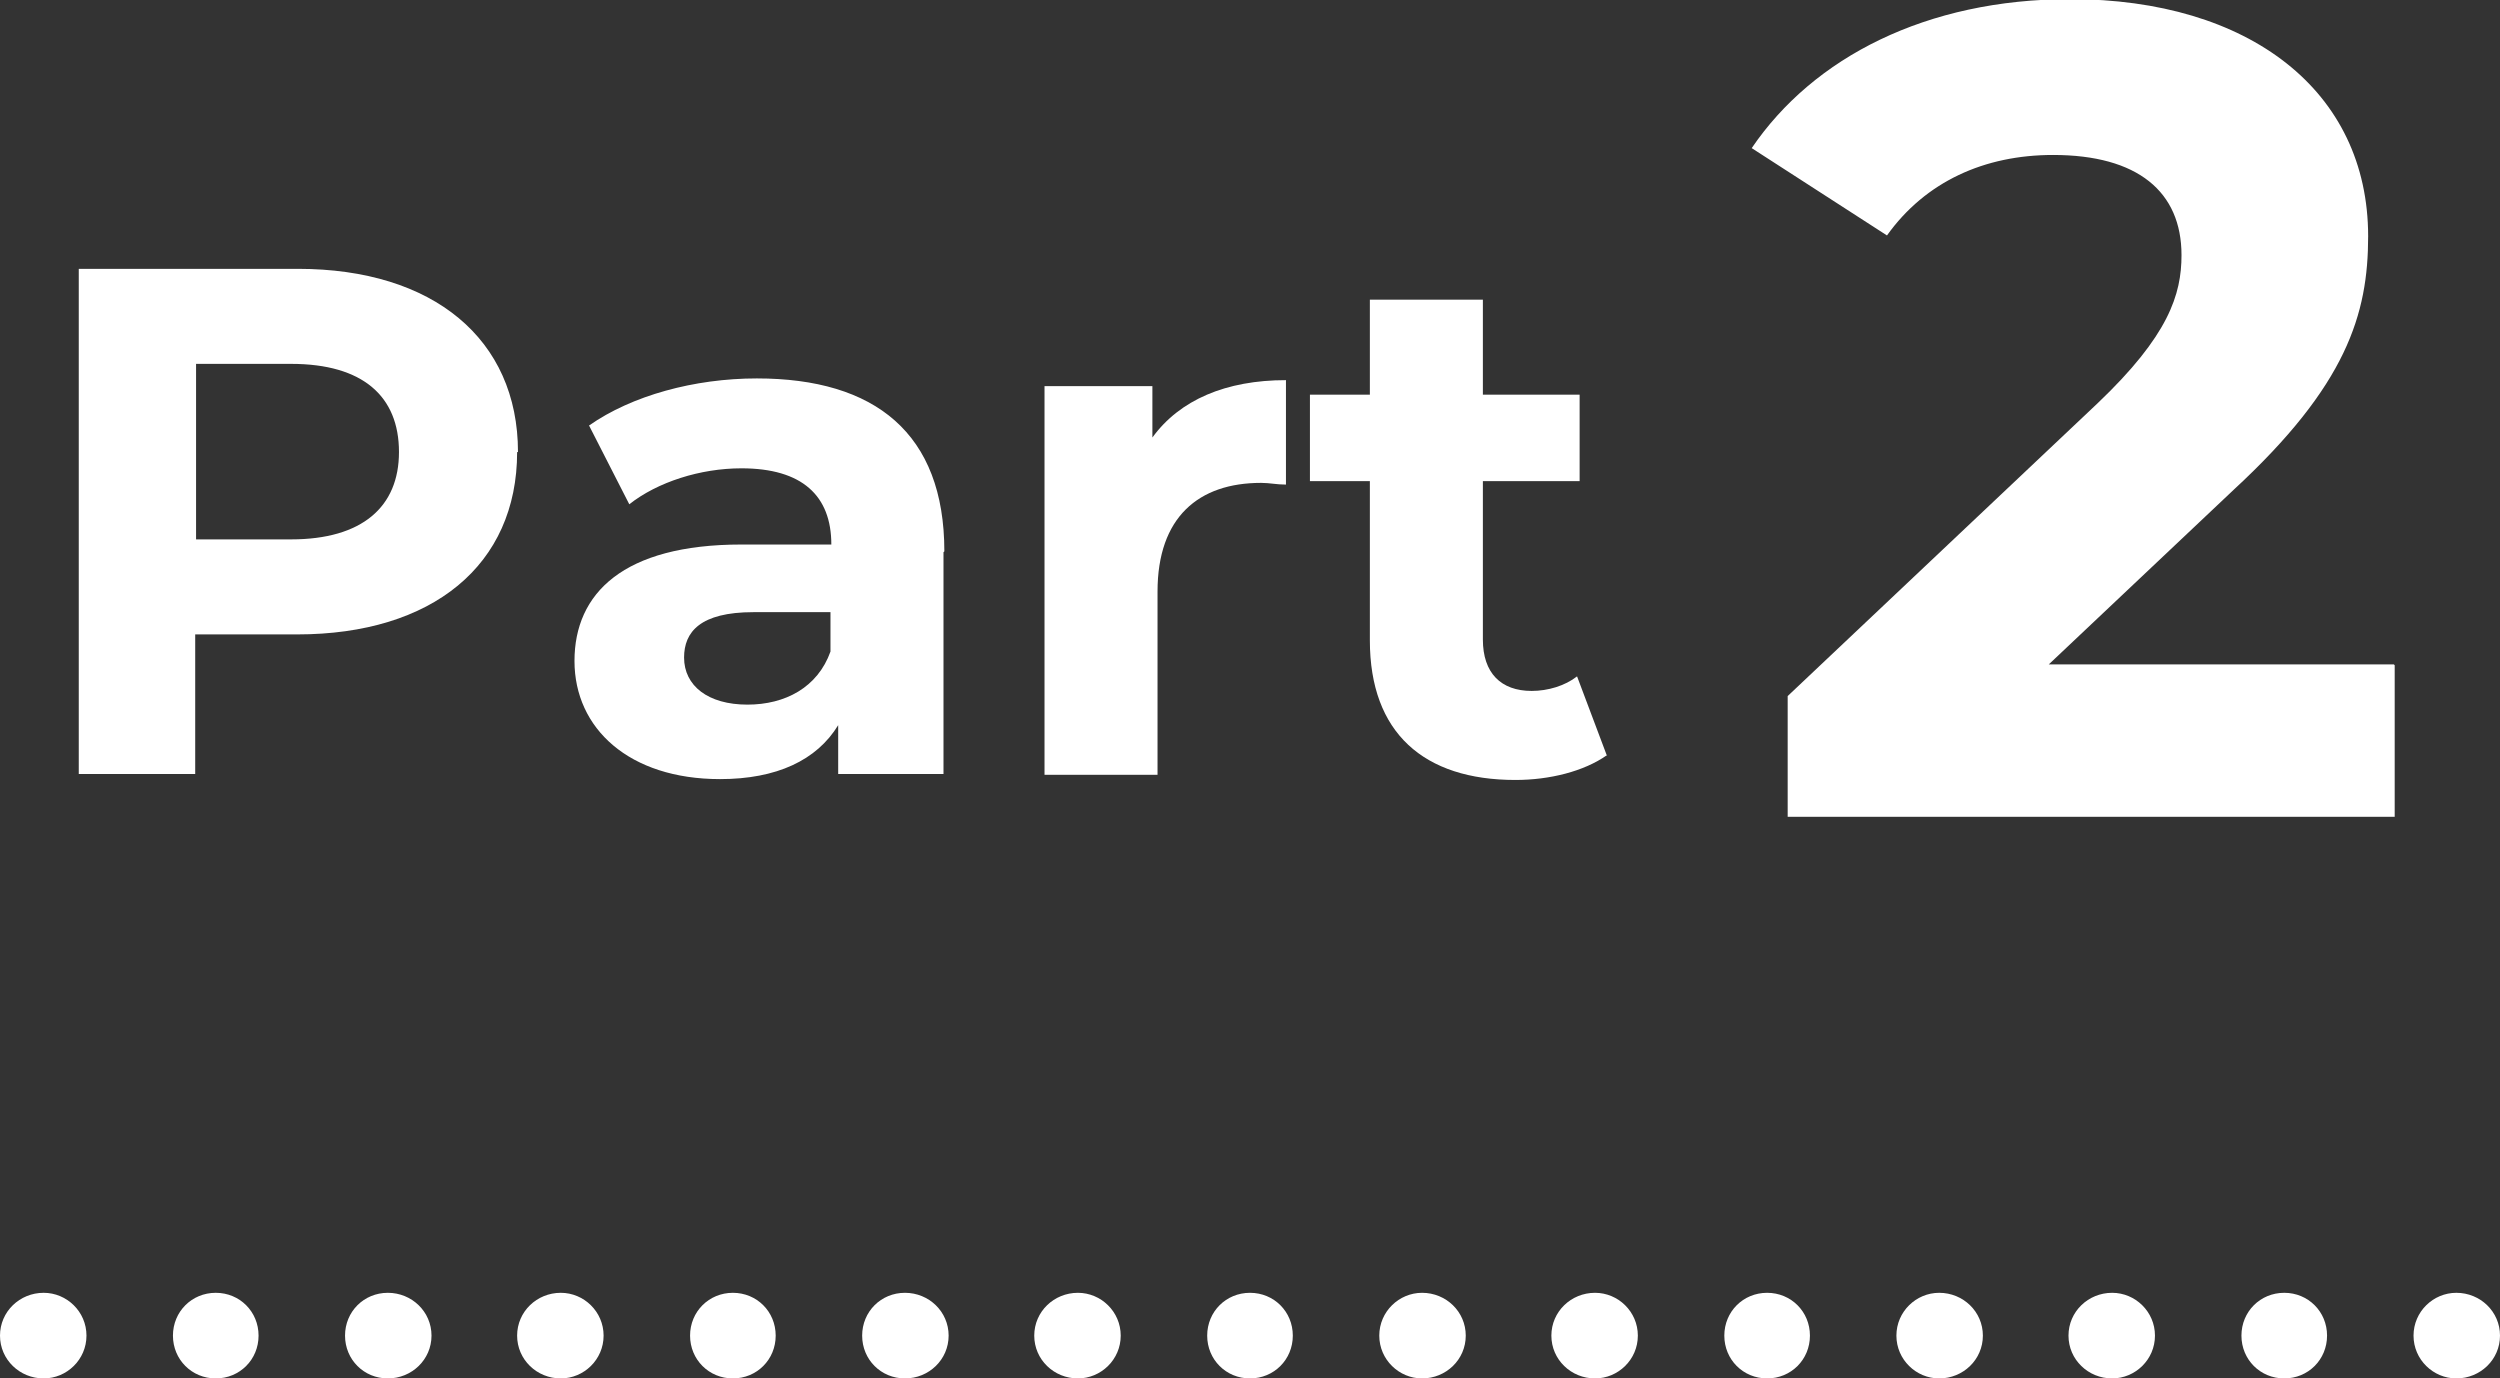
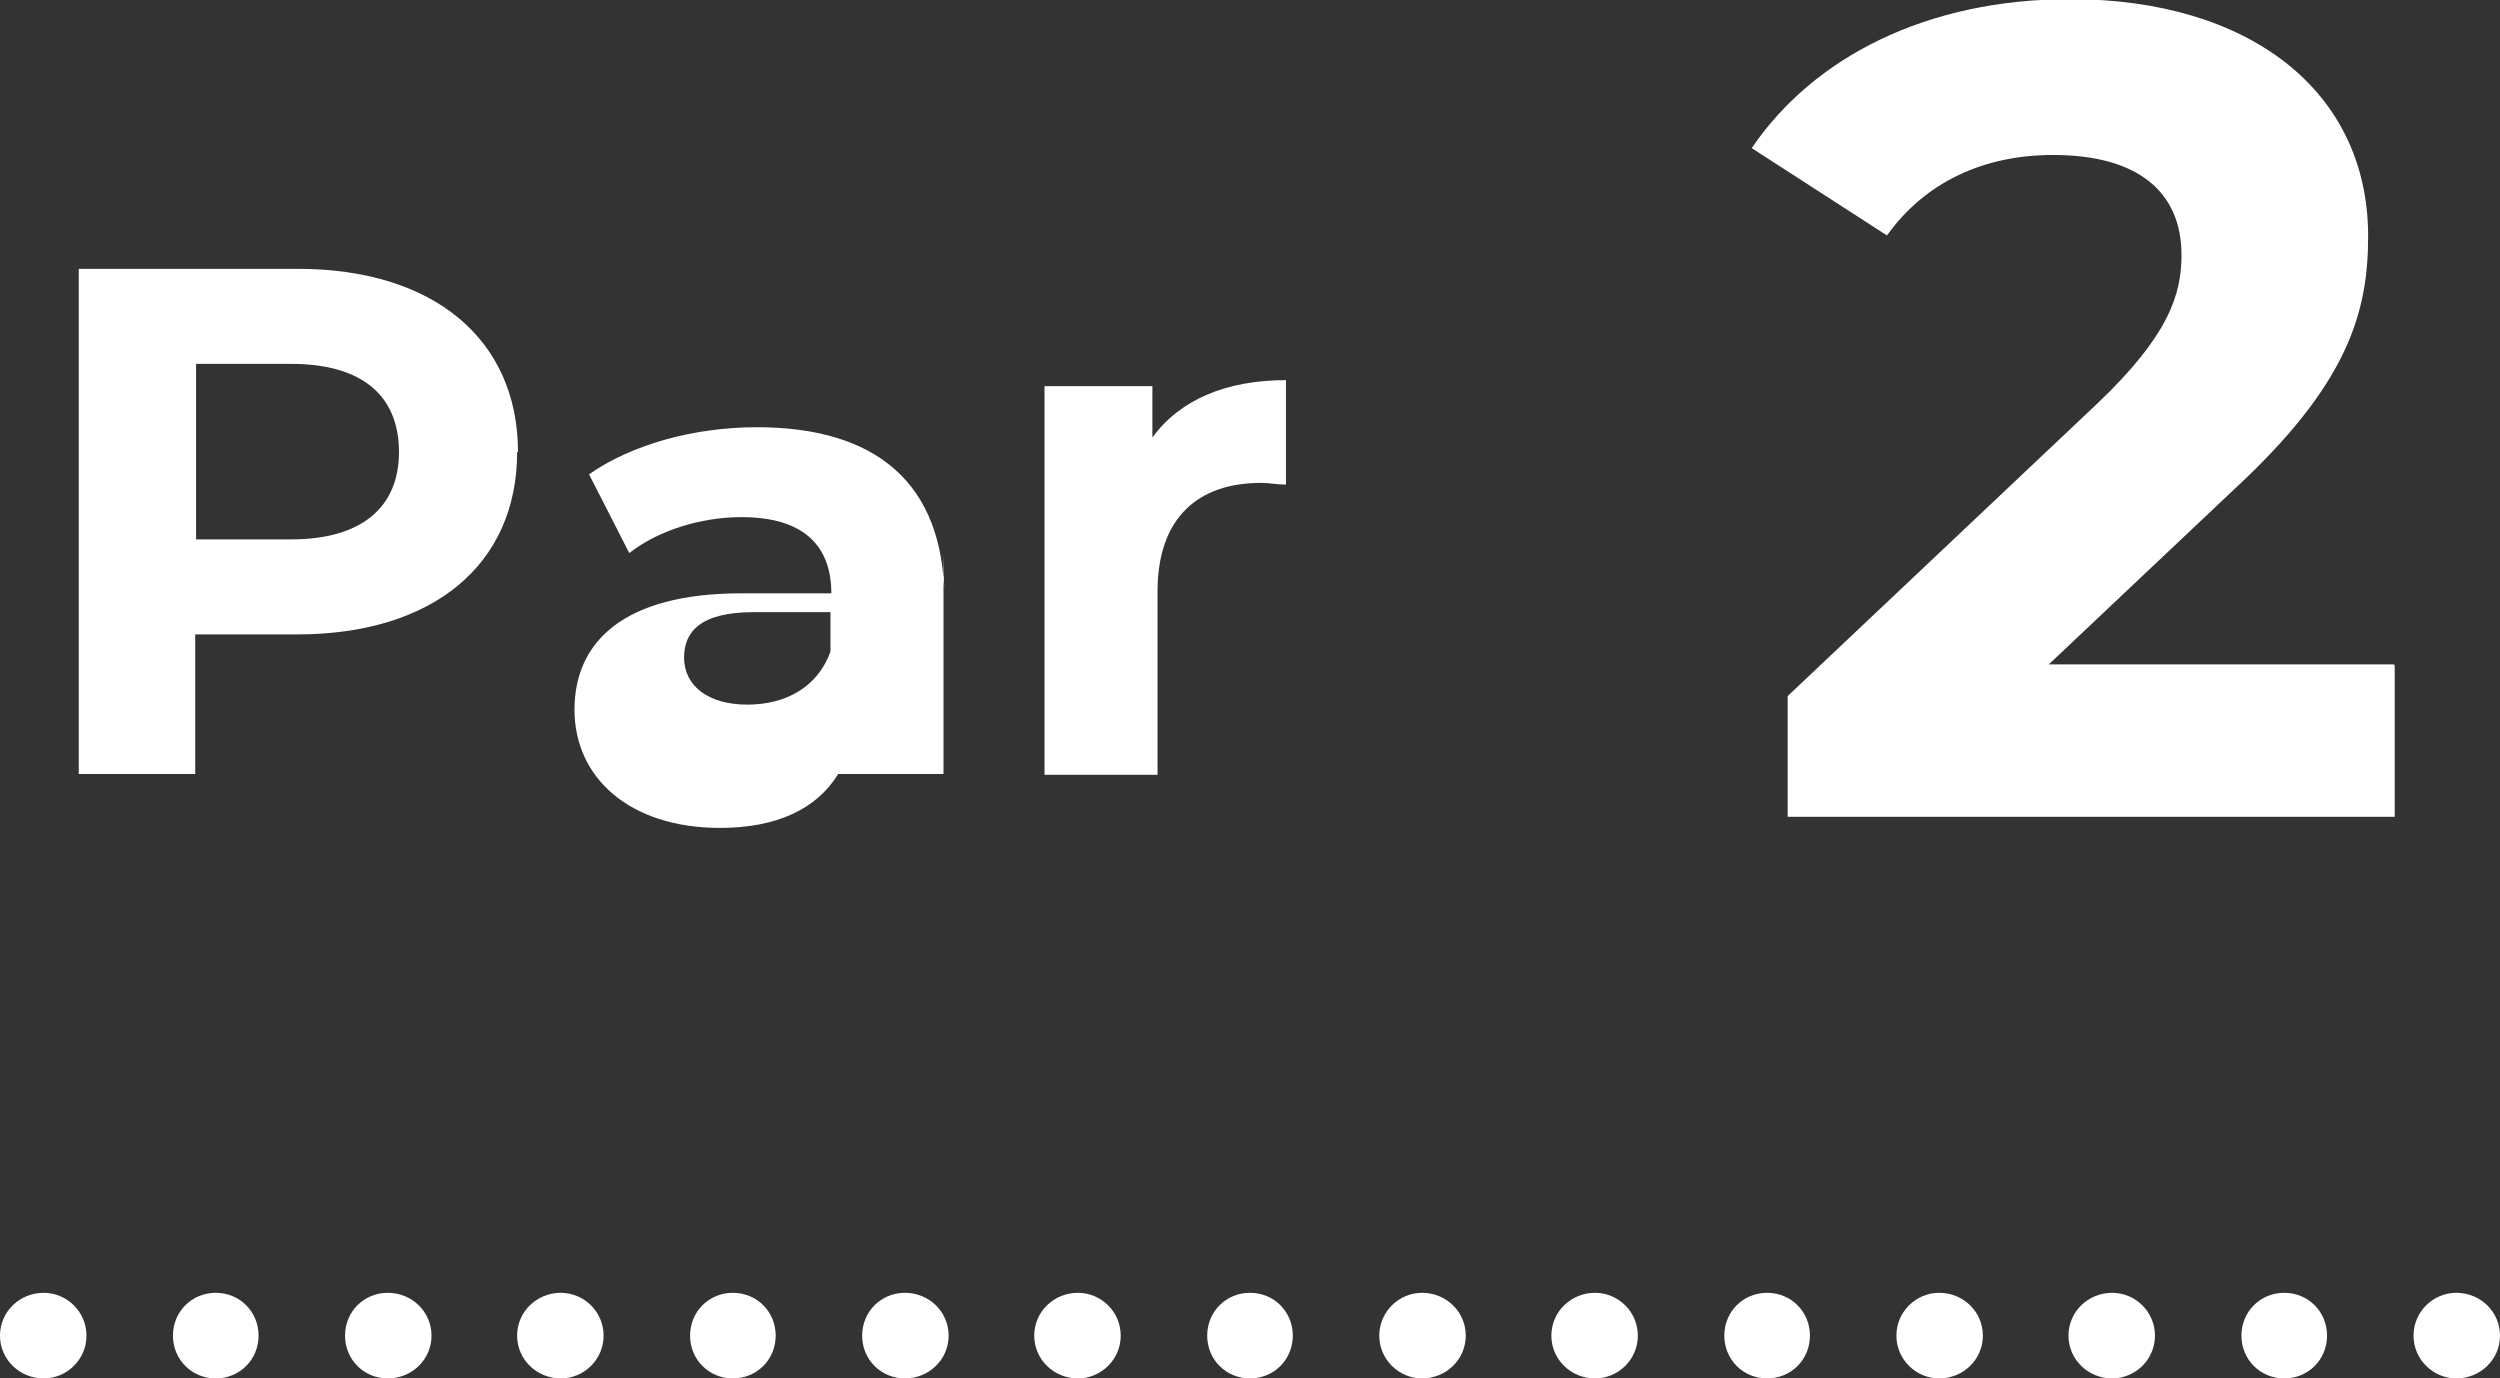
<svg xmlns="http://www.w3.org/2000/svg" id="_レイヤー_2" viewBox="0 0 29.2 16.1">
  <rect x="0" y="0" width="29.2" height="16.1" fill="#333333" stroke="none" />
  <defs>
    <style>.cls-1{fill:#fff;stroke-width:0px;}</style>
  </defs>
  <g id="_レイヤー_1-2">
    <path class="cls-1" d="M28.19,15.6c0-.28.23-.5.5-.5h0c.28,0,.51.22.51.5h0c0,.28-.23.5-.51.5h0c-.27,0-.5-.22-.5-.5ZM26.18,15.6c0-.28.22-.5.5-.5h0c.28,0,.5.22.5.5h0c0,.28-.22.5-.5.5h0c-.28,0-.5-.22-.5-.5ZM24.16,15.6c0-.28.23-.5.51-.5h0c.27,0,.5.22.5.5h0c0,.28-.23.5-.5.5h0c-.28,0-.51-.22-.51-.5ZM22.15,15.6c0-.28.23-.5.5-.5h0c.28,0,.51.22.51.5h0c0,.28-.23.5-.51.5h0c-.27,0-.5-.22-.5-.5ZM20.14,15.6c0-.28.22-.5.5-.5h0c.28,0,.5.22.5.5h0c0,.28-.22.5-.5.5h0c-.28,0-.5-.22-.5-.5ZM18.12,15.6c0-.28.23-.5.51-.5h0c.27,0,.5.22.5.5h0c0,.28-.23.5-.5.5h0c-.28,0-.51-.22-.51-.5ZM16.11,15.6c0-.28.23-.5.5-.5h0c.28,0,.51.22.51.5h0c0,.28-.23.5-.51.5h0c-.27,0-.5-.22-.5-.5ZM14.1,15.6c0-.28.22-.5.5-.5h0c.28,0,.5.22.5.5h0c0,.28-.22.5-.5.5h0c-.28,0-.5-.22-.5-.5ZM12.08,15.6c0-.28.23-.5.51-.5h0c.27,0,.5.22.5.5h0c0,.28-.23.5-.5.5h0c-.28,0-.51-.22-.51-.5ZM10.07,15.6c0-.28.22-.5.5-.5h0c.28,0,.51.22.51.5h0c0,.28-.23.5-.51.5h0c-.28,0-.5-.22-.5-.5ZM8.06,15.6c0-.28.22-.5.5-.5h0c.28,0,.5.22.5.5h0c0,.28-.22.5-.5.5h0c-.28,0-.5-.22-.5-.5ZM6.04,15.6c0-.28.23-.5.51-.5h0c.27,0,.5.22.5.5h0c0,.28-.23.5-.5.5h0c-.28,0-.51-.22-.51-.5ZM4.03,15.6c0-.28.22-.5.5-.5h0c.28,0,.51.22.51.5h0c0,.28-.23.5-.51.5h0c-.28,0-.5-.22-.5-.5ZM2.02,15.6c0-.28.22-.5.5-.5h0c.28,0,.5.22.5.5h0c0,.28-.22.5-.5.5h0c-.28,0-.5-.22-.5-.5ZM0,15.6c0-.28.23-.5.51-.5h0c.27,0,.5.22.5.5h0c0,.28-.23.5-.5.5h0c-.28,0-.51-.22-.51-.5Z" />
    <path class="cls-1" d="M6.04,5.28c0,1.32-.99,2.13-2.57,2.13h-1.19v1.63H.92V3.14h2.56c1.58,0,2.57.82,2.57,2.14ZM4.66,5.28c0-.65-.42-1.03-1.26-1.03h-1.11v2.05h1.11c.83,0,1.26-.38,1.26-1.02Z" />
-     <path class="cls-1" d="M11.02,6.45v2.59h-1.23v-.57c-.25.41-.72.63-1.38.63-1.06,0-1.7-.59-1.7-1.38s.57-1.36,1.95-1.36h1.05c0-.57-.34-.89-1.05-.89-.48,0-.98.16-1.31.42l-.47-.92c.5-.35,1.23-.55,1.96-.55,1.38,0,2.19.64,2.19,2.02ZM9.7,7.61v-.46h-.9c-.62,0-.81.23-.81.53,0,.33.28.55.74.55.44,0,.82-.2.97-.62Z" />
+     <path class="cls-1" d="M11.02,6.45v2.59h-1.23c-.25.41-.72.63-1.38.63-1.06,0-1.7-.59-1.7-1.38s.57-1.36,1.95-1.36h1.05c0-.57-.34-.89-1.05-.89-.48,0-.98.16-1.31.42l-.47-.92c.5-.35,1.23-.55,1.96-.55,1.38,0,2.19.64,2.19,2.02ZM9.7,7.61v-.46h-.9c-.62,0-.81.23-.81.53,0,.33.28.55.74.55.44,0,.82-.2.97-.62Z" />
    <path class="cls-1" d="M15.02,4.44v1.22c-.11,0-.19-.02-.29-.02-.73,0-1.21.4-1.21,1.27v2.14h-1.32v-4.54h1.26v.6c.32-.44.86-.67,1.56-.67Z" />
-     <path class="cls-1" d="M18.77,8.82c-.27.19-.67.29-1.07.29-1.07,0-1.7-.55-1.7-1.63v-1.86h-.7v-1.01h.7v-1.11h1.32v1.11h1.13v1.01h-1.13v1.85c0,.39.21.6.57.6.19,0,.39-.06.53-.17l.35.93Z" />
    <path class="cls-1" d="M27.97,7.77v1.77h-7.09v-1.41l3.62-3.42c.83-.79.98-1.27.98-1.73,0-.74-.51-1.17-1.5-1.17-.8,0-1.49.31-1.94.94l-1.58-1.02c.72-1.06,2.04-1.74,3.72-1.74,2.09,0,3.48,1.07,3.48,2.77,0,.91-.25,1.74-1.57,2.96l-2.16,2.04h4.03Z" />
  </g>
</svg>